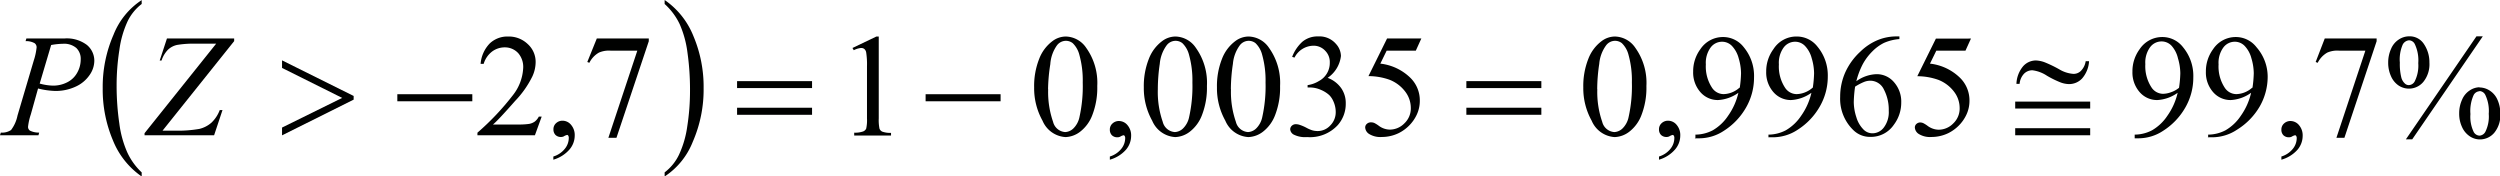
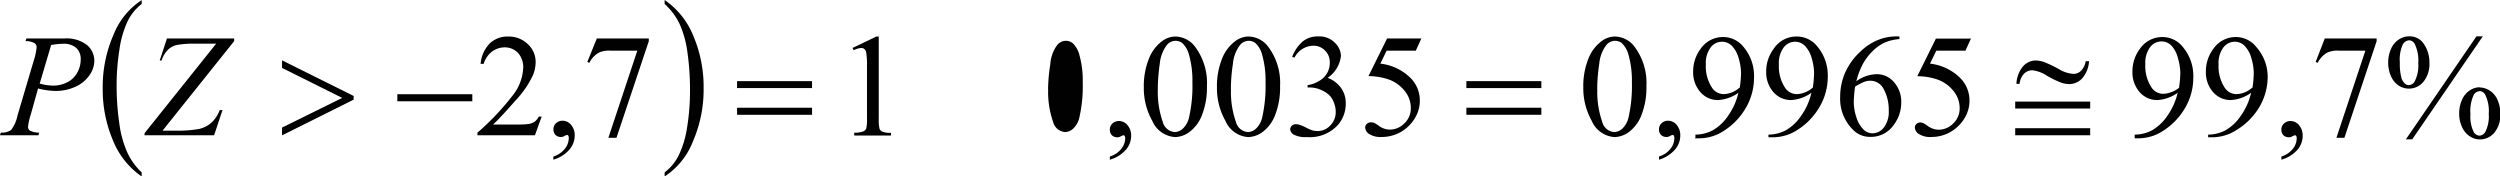
<svg xmlns="http://www.w3.org/2000/svg" id="Capa_1" data-name="Capa 1" viewBox="0 0 244.38 17.24">
  <defs>
    <style>.cls-1{fill:none;}.cls-2{clip-path:url(#clip-path);}.cls-3{clip-path:url(#clip-path-2);}.cls-4{fill:#000100;}</style>
    <clipPath id="clip-path" transform="translate(-2.33 -3.53)">
      <rect class="cls-1" y="2.35" width="249" height="20.28" />
    </clipPath>
    <clipPath id="clip-path-2" transform="translate(-2.33 -3.53)">
      <polygon class="cls-1" points="0.06 22.71 249.06 22.71 249.06 2.46 0.06 2.46 0.06 22.71 0.06 22.71" />
    </clipPath>
  </defs>
  <title>p4h4for4</title>
  <g class="cls-3">
    <path class="cls-4" d="M16.18,20.38v0.4a7.83,7.83,0,0,1-2.81-3.53,12.72,12.72,0,0,1-1-5.09,12.71,12.71,0,0,1,1.06-5.24,7.19,7.19,0,0,1,2.75-3.38V3.92a4.71,4.71,0,0,0-1.39,1.72A9.66,9.66,0,0,0,14,8.41a22.07,22.07,0,0,0-.27,3.5A25.42,25.42,0,0,0,14,15.64a10.15,10.15,0,0,0,.76,2.76A6.24,6.24,0,0,0,16.18,20.38Z" transform="translate(-2.33 -3.53)" />
    <path class="cls-4" d="M67.3,3.92V3.53a7.77,7.77,0,0,1,2.81,3.52,12.71,12.71,0,0,1,1,5.09,12.74,12.74,0,0,1-1.06,5.25,7.19,7.19,0,0,1-2.75,3.39v-0.4a4.69,4.69,0,0,0,1.4-1.72,9.6,9.6,0,0,0,.81-2.77,22.33,22.33,0,0,0,.27-3.51,25.83,25.83,0,0,0-.25-3.72,10,10,0,0,0-.76-2.77A6.29,6.29,0,0,0,67.3,3.92Z" transform="translate(-2.33 -3.53)" />
    <path class="cls-4" d="M211,17V16.69a3.73,3.73,0,0,0,1.69-.42,4.53,4.53,0,0,0,1.51-1.43,6.3,6.3,0,0,0,1-2.24,3.76,3.76,0,0,1-2,.71,2.25,2.25,0,0,1-1.71-.77,2.9,2.9,0,0,1-.71-2,3.64,3.64,0,0,1,.71-2.21,2.65,2.65,0,0,1,2.24-1.18,2.55,2.55,0,0,1,2,1,4.38,4.38,0,0,1,1,2.95,5.86,5.86,0,0,1-.78,2.94,6.53,6.53,0,0,1-2.16,2.27,4.37,4.37,0,0,1-2.45.74H211Zm4.33-4.86a11.1,11.1,0,0,0,.13-1.45,5.23,5.23,0,0,0-.23-1.46A2.75,2.75,0,0,0,214.6,8a1.33,1.33,0,0,0-1-.42,1.39,1.39,0,0,0-1.09.56,2.54,2.54,0,0,0-.47,1.66,3.77,3.77,0,0,0,.62,2.3,1.36,1.36,0,0,0,1.12.6,2.37,2.37,0,0,0,.76-0.15A2.47,2.47,0,0,0,215.36,12.09Z" transform="translate(-2.33 -3.53)" />
    <path class="cls-4" d="M218.18,17V16.69a3.73,3.73,0,0,0,1.69-.42,4.53,4.53,0,0,0,1.51-1.43,6.3,6.3,0,0,0,1-2.24,3.76,3.76,0,0,1-2,.71,2.25,2.25,0,0,1-1.71-.77,2.9,2.9,0,0,1-.71-2,3.64,3.64,0,0,1,.71-2.21,2.65,2.65,0,0,1,2.24-1.18,2.55,2.55,0,0,1,2,1A4.38,4.38,0,0,1,224,11a5.86,5.86,0,0,1-.78,2.94A6.53,6.53,0,0,1,221,16.21a4.37,4.37,0,0,1-2.45.74h-0.4Zm4.33-4.86a11.1,11.1,0,0,0,.13-1.45,5.23,5.23,0,0,0-.23-1.46,2.75,2.75,0,0,0-.65-1.2,1.33,1.33,0,0,0-1-.42,1.39,1.39,0,0,0-1.09.56,2.54,2.54,0,0,0-.47,1.66,3.77,3.77,0,0,0,.62,2.3,1.36,1.36,0,0,0,1.12.6,2.37,2.37,0,0,0,.76-0.15A2.47,2.47,0,0,0,222.5,12.09Z" transform="translate(-2.33 -3.53)" />
    <path class="cls-4" d="M225.34,19.14V18.83a2.29,2.29,0,0,0,1.11-.74,1.68,1.68,0,0,0,.39-1.06,0.38,0.38,0,0,0-.06-0.22,0.13,0.13,0,0,0-.1-0.06,1,1,0,0,0-.33.14,0.59,0.59,0,0,1-.27.06,0.74,0.74,0,0,1-.54-0.2,0.75,0.75,0,0,1-.2-0.56,0.78,0.78,0,0,1,.26-0.59,0.9,0.9,0,0,1,.64-0.24,1.08,1.08,0,0,1,.82.4,1.53,1.53,0,0,1,.36,1.06,2.09,2.09,0,0,1-.5,1.34A3.29,3.29,0,0,1,225.34,19.14Z" transform="translate(-2.33 -3.53)" />
    <path class="cls-4" d="M229.58,7.29h5.07V7.56L231.5,17h-0.78l2.83-8.52h-2.6a2.44,2.44,0,0,0-1.12.19,2.34,2.34,0,0,0-.94,1l-0.2-.08Z" transform="translate(-2.33 -3.53)" />
    <path class="cls-4" d="M237.83,7.08a1.66,1.66,0,0,1,1.46.78,3.16,3.16,0,0,1,.52,1.79,2.74,2.74,0,0,1-.59,1.88,1.83,1.83,0,0,1-2.42.36,2.1,2.1,0,0,1-.74-0.9,3.16,3.16,0,0,1-.28-1.33,3.23,3.23,0,0,1,.28-1.35,2,2,0,0,1,.76-0.92A1.85,1.85,0,0,1,237.83,7.08Zm0,0.39a0.77,0.77,0,0,0-.63.42,3.64,3.64,0,0,0-.28,1.76,5.42,5.42,0,0,0,.15,1.48,1.22,1.22,0,0,0,.37.59,0.54,0.54,0,0,0,.36.13,0.68,0.68,0,0,0,.57-0.36,3.43,3.43,0,0,0,.35-1.79,3.67,3.67,0,0,0-.34-1.86A0.65,0.65,0,0,0,237.81,7.47Zm7.2-.39-6.9,10.07h-0.62l6.9-10.07H245Zm-0.32,5a1.82,1.82,0,0,1,1,.31,2,2,0,0,1,.76.91,3.18,3.18,0,0,1,.27,1.32,2.71,2.71,0,0,1-.59,1.89,1.84,1.84,0,0,1-1.4.65,1.78,1.78,0,0,1-1-.31,2.13,2.13,0,0,1-.75-0.9,3.06,3.06,0,0,1-.28-1.33,3.19,3.19,0,0,1,.28-1.34,2,2,0,0,1,.75-0.91A1.8,1.8,0,0,1,244.69,12.06Zm0,0.37a0.69,0.69,0,0,0-.58.38,3.75,3.75,0,0,0-.31,1.85,3.41,3.41,0,0,0,.32,1.75,0.68,0.68,0,0,0,.57.36,0.7,0.7,0,0,0,.57-0.38,3.35,3.35,0,0,0,.33-1.75,3.62,3.62,0,0,0-.33-1.84A0.67,0.67,0,0,0,244.7,12.43Z" transform="translate(-2.33 -3.53)" />
    <path class="cls-4" d="M157.1,12.08a7.22,7.22,0,0,1,.49-2.79,3.91,3.91,0,0,1,1.3-1.74,2.19,2.19,0,0,1,1.3-.45,2.47,2.47,0,0,1,2,1.11,5.87,5.87,0,0,1,1.08,3.73,7.34,7.34,0,0,1-.47,2.8,3.7,3.7,0,0,1-1.21,1.67,2.48,2.48,0,0,1-1.42.52,2.61,2.61,0,0,1-2.25-1.6A6.51,6.51,0,0,1,157.1,12.08Zm1.37,0.17a8.9,8.9,0,0,0,.48,3.19,1.31,1.31,0,0,0,1.19,1,1.24,1.24,0,0,0,.78-0.34,2.16,2.16,0,0,0,.61-1.13,13.79,13.79,0,0,0,.32-3.38,9.26,9.26,0,0,0-.33-2.7,2.4,2.4,0,0,0-.65-1.14,1.07,1.07,0,0,0-.69-0.23,1.1,1.1,0,0,0-.84.43,3.56,3.56,0,0,0-.68,1.82A16.92,16.92,0,0,0,158.46,12.25Z" transform="translate(-2.33 -3.53)" />
    <path class="cls-4" d="M164.5,19.14V18.83a2.29,2.29,0,0,0,1.11-.74A1.68,1.68,0,0,0,166,17a0.38,0.38,0,0,0-.06-0.22,0.13,0.13,0,0,0-.1-0.06,1,1,0,0,0-.33.14,0.59,0.59,0,0,1-.27.06,0.74,0.74,0,0,1-.54-0.2,0.75,0.75,0,0,1-.2-0.56,0.78,0.78,0,0,1,.26-0.59,0.9,0.9,0,0,1,.64-0.24,1.08,1.08,0,0,1,.82.4,1.53,1.53,0,0,1,.36,1.06,2.09,2.09,0,0,1-.5,1.34A3.29,3.29,0,0,1,164.5,19.14Z" transform="translate(-2.33 -3.53)" />
    <path class="cls-4" d="M168.06,17V16.69a3.73,3.73,0,0,0,1.69-.42,4.53,4.53,0,0,0,1.51-1.43,6.3,6.3,0,0,0,1-2.24,3.76,3.76,0,0,1-2,.71,2.25,2.25,0,0,1-1.71-.77,2.9,2.9,0,0,1-.71-2,3.64,3.64,0,0,1,.71-2.21,2.65,2.65,0,0,1,2.24-1.18,2.55,2.55,0,0,1,2,1,4.38,4.38,0,0,1,1,2.95,5.86,5.86,0,0,1-.78,2.94,6.53,6.53,0,0,1-2.16,2.27,4.37,4.37,0,0,1-2.45.74h-0.4Zm4.33-4.86a11.1,11.1,0,0,0,.13-1.45,5.23,5.23,0,0,0-.23-1.46,2.75,2.75,0,0,0-.65-1.2,1.33,1.33,0,0,0-1-.42,1.39,1.39,0,0,0-1.09.56,2.54,2.54,0,0,0-.47,1.66,3.77,3.77,0,0,0,.62,2.3,1.36,1.36,0,0,0,1.12.6,2.37,2.37,0,0,0,.76-0.15A2.47,2.47,0,0,0,172.38,12.09Z" transform="translate(-2.33 -3.53)" />
    <path class="cls-4" d="M175.2,17V16.69a3.73,3.73,0,0,0,1.69-.42,4.53,4.53,0,0,0,1.51-1.43,6.3,6.3,0,0,0,1-2.24,3.76,3.76,0,0,1-2,.71,2.25,2.25,0,0,1-1.71-.77,2.9,2.9,0,0,1-.71-2,3.64,3.64,0,0,1,.71-2.21A2.65,2.65,0,0,1,178,7.1a2.55,2.55,0,0,1,2,1A4.38,4.38,0,0,1,181,11a5.86,5.86,0,0,1-.78,2.94,6.53,6.53,0,0,1-2.16,2.27,4.37,4.37,0,0,1-2.45.74h-0.4Zm4.33-4.86a11.1,11.1,0,0,0,.13-1.45,5.23,5.23,0,0,0-.23-1.46,2.75,2.75,0,0,0-.65-1.2,1.33,1.33,0,0,0-1-.42,1.39,1.39,0,0,0-1.09.56,2.54,2.54,0,0,0-.47,1.66,3.77,3.77,0,0,0,.62,2.3,1.36,1.36,0,0,0,1.12.6,2.37,2.37,0,0,0,.76-0.15A2.47,2.47,0,0,0,179.53,12.09Z" transform="translate(-2.33 -3.53)" />
    <path class="cls-4" d="M188,7.1V7.35a4.61,4.61,0,0,0-1.5.37,4.23,4.23,0,0,0-1.15.84,5.34,5.34,0,0,0-.94,1.26,7.55,7.55,0,0,0-.62,1.65,3.54,3.54,0,0,1,2-.69,2.21,2.21,0,0,1,1.68.78,2.87,2.87,0,0,1,.71,2,3.57,3.57,0,0,1-.72,2.16,2.7,2.7,0,0,1-2.29,1.19,2.31,2.31,0,0,1-1.65-.64A4.25,4.25,0,0,1,182.21,13a5.87,5.87,0,0,1,.51-2.42,6.24,6.24,0,0,1,1.46-2A5.37,5.37,0,0,1,186,7.4a4.85,4.85,0,0,1,1.61-.31H188ZM183.67,12a12,12,0,0,0-.13,1.52,4.87,4.87,0,0,0,.25,1.46,2.85,2.85,0,0,0,.74,1.25,1.23,1.23,0,0,0,.87.33,1.39,1.39,0,0,0,1.08-.57,2.48,2.48,0,0,0,.48-1.63,4.26,4.26,0,0,0-.47-2.07,1.47,1.47,0,0,0-1.35-.87,1.65,1.65,0,0,0-.57.11A5.53,5.53,0,0,0,183.67,12Z" transform="translate(-2.33 -3.53)" />
    <path class="cls-4" d="M195,7.29l-0.54,1.19h-2.85l-0.62,1.27a5,5,0,0,1,2.93,1.38,3.09,3.09,0,0,1,.93,2.23,3.17,3.17,0,0,1-.3,1.38,3.76,3.76,0,0,1-.76,1.08,3.88,3.88,0,0,1-1,.72,3.78,3.78,0,0,1-1.65.38,2.09,2.09,0,0,1-1.24-.29,0.81,0.81,0,0,1-.39-0.64,0.46,0.46,0,0,1,.16-0.35A0.57,0.57,0,0,1,190,15.5a0.84,0.84,0,0,1,.32.06,3,3,0,0,1,.46.29,1.85,1.85,0,0,0,1.06.36,2,2,0,0,0,1.43-.62,2,2,0,0,0,.62-1.5,2.64,2.64,0,0,0-.55-1.6,3.54,3.54,0,0,0-1.52-1.15,6.19,6.19,0,0,0-2.07-.36l1.82-3.68H195Z" transform="translate(-2.33 -3.53)" />
-     <path class="cls-4" d="M103.42,12.08a7.2,7.2,0,0,1,.49-2.79,3.9,3.9,0,0,1,1.3-1.74,2.19,2.19,0,0,1,1.3-.45,2.47,2.47,0,0,1,2,1.11,5.87,5.87,0,0,1,1.08,3.73,7.34,7.34,0,0,1-.47,2.8,3.7,3.7,0,0,1-1.21,1.67,2.48,2.48,0,0,1-1.42.52,2.61,2.61,0,0,1-2.25-1.6A6.5,6.5,0,0,1,103.42,12.08Zm1.37,0.17a8.9,8.9,0,0,0,.48,3.19,1.31,1.31,0,0,0,1.19,1,1.24,1.24,0,0,0,.78-0.34,2.16,2.16,0,0,0,.61-1.13,13.77,13.77,0,0,0,.32-3.38,9.27,9.27,0,0,0-.33-2.7,2.4,2.4,0,0,0-.65-1.14,1.07,1.07,0,0,0-.69-0.23,1.1,1.1,0,0,0-.84.43A3.56,3.56,0,0,0,105,9.8,16.92,16.92,0,0,0,104.78,12.25Z" transform="translate(-2.33 -3.53)" />
+     <path class="cls-4" d="M103.42,12.08A6.5,6.5,0,0,1,103.42,12.08Zm1.37,0.17a8.9,8.9,0,0,0,.48,3.19,1.31,1.31,0,0,0,1.19,1,1.24,1.24,0,0,0,.78-0.34,2.16,2.16,0,0,0,.61-1.13,13.77,13.77,0,0,0,.32-3.38,9.27,9.27,0,0,0-.33-2.7,2.4,2.4,0,0,0-.65-1.14,1.07,1.07,0,0,0-.69-0.23,1.1,1.1,0,0,0-.84.43A3.56,3.56,0,0,0,105,9.8,16.92,16.92,0,0,0,104.78,12.25Z" transform="translate(-2.33 -3.53)" />
    <path class="cls-4" d="M110.82,19.14V18.83a2.29,2.29,0,0,0,1.11-.74,1.68,1.68,0,0,0,.39-1.06,0.38,0.38,0,0,0-.06-0.22,0.13,0.13,0,0,0-.1-0.06,1,1,0,0,0-.33.14,0.59,0.59,0,0,1-.27.06,0.74,0.74,0,0,1-.54-0.2,0.76,0.76,0,0,1-.2-0.56,0.77,0.77,0,0,1,.26-0.59,0.9,0.9,0,0,1,.64-0.24,1.08,1.08,0,0,1,.82.4,1.53,1.53,0,0,1,.36,1.06,2.09,2.09,0,0,1-.5,1.34A3.3,3.3,0,0,1,110.82,19.14Z" transform="translate(-2.33 -3.53)" />
    <path class="cls-4" d="M114.14,12.08a7.2,7.2,0,0,1,.49-2.79,3.9,3.9,0,0,1,1.3-1.74,2.19,2.19,0,0,1,1.3-.45,2.47,2.47,0,0,1,2,1.11,5.87,5.87,0,0,1,1.08,3.73,7.34,7.34,0,0,1-.47,2.8,3.7,3.7,0,0,1-1.21,1.67,2.48,2.48,0,0,1-1.42.52,2.61,2.61,0,0,1-2.25-1.6A6.5,6.5,0,0,1,114.14,12.08Zm1.37,0.17a8.9,8.9,0,0,0,.48,3.19,1.31,1.31,0,0,0,1.19,1,1.24,1.24,0,0,0,.78-0.34,2.16,2.16,0,0,0,.61-1.13,13.77,13.77,0,0,0,.32-3.38,9.27,9.27,0,0,0-.33-2.7,2.4,2.4,0,0,0-.65-1.14,1.07,1.07,0,0,0-.69-0.23,1.1,1.1,0,0,0-.84.43,3.56,3.56,0,0,0-.68,1.82A16.92,16.92,0,0,0,115.51,12.25Z" transform="translate(-2.33 -3.53)" />
    <path class="cls-4" d="M121.29,12.08a7.2,7.2,0,0,1,.49-2.79,3.9,3.9,0,0,1,1.3-1.74,2.19,2.19,0,0,1,1.3-.45,2.47,2.47,0,0,1,2,1.11,5.87,5.87,0,0,1,1.08,3.73,7.34,7.34,0,0,1-.47,2.8,3.7,3.7,0,0,1-1.21,1.67,2.48,2.48,0,0,1-1.42.52,2.61,2.61,0,0,1-2.25-1.6A6.5,6.5,0,0,1,121.29,12.08Zm1.37,0.17a8.9,8.9,0,0,0,.48,3.19,1.31,1.31,0,0,0,1.19,1,1.24,1.24,0,0,0,.78-0.34,2.16,2.16,0,0,0,.61-1.13,13.85,13.85,0,0,0,.32-3.38,9.29,9.29,0,0,0-.33-2.7,2.4,2.4,0,0,0-.65-1.14,1.07,1.07,0,0,0-.69-0.23,1.1,1.1,0,0,0-.84.43,3.56,3.56,0,0,0-.68,1.82A16.92,16.92,0,0,0,122.65,12.25Z" transform="translate(-2.33 -3.53)" />
    <path class="cls-4" d="M128.64,9.09a3.85,3.85,0,0,1,1-1.48,2.31,2.31,0,0,1,1.54-.52,2.13,2.13,0,0,1,1.75.74A1.81,1.81,0,0,1,133.41,9a3,3,0,0,1-1.3,2.14,2.81,2.81,0,0,1,1.32,1,2.53,2.53,0,0,1,.45,1.49,3.14,3.14,0,0,1-.78,2.13,3.7,3.7,0,0,1-3,1.17,2.5,2.5,0,0,1-1.3-.24,0.65,0.65,0,0,1-.35-0.51,0.48,0.48,0,0,1,.16-0.36,0.56,0.56,0,0,1,.39-0.15,1.21,1.21,0,0,1,.36.06A4.25,4.25,0,0,1,130,16a3.4,3.4,0,0,0,.58.26,1.91,1.91,0,0,0,.55.08,1.66,1.66,0,0,0,1.24-.55,1.82,1.82,0,0,0,.53-1.3,2.53,2.53,0,0,0-.24-1.08,1.9,1.9,0,0,0-.4-0.59,2.89,2.89,0,0,0-.82-0.51,2.66,2.66,0,0,0-1.07-.23h-0.22V11.85a2.87,2.87,0,0,0,1.11-.4,2,2,0,0,0,1.06-1.8,1.56,1.56,0,0,0-.45-1.16A1.53,1.53,0,0,0,130.68,8a2.11,2.11,0,0,0-1.81,1.16Z" transform="translate(-2.33 -3.53)" />
    <path class="cls-4" d="M141.27,7.29l-0.54,1.19h-2.85l-0.62,1.27a5,5,0,0,1,2.93,1.38,3.09,3.09,0,0,1,.93,2.23,3.17,3.17,0,0,1-.3,1.38,3.76,3.76,0,0,1-.76,1.08,3.88,3.88,0,0,1-1,.72,3.78,3.78,0,0,1-1.65.38,2.09,2.09,0,0,1-1.24-.29,0.81,0.81,0,0,1-.39-0.64,0.46,0.46,0,0,1,.16-0.35,0.57,0.57,0,0,1,.41-0.15,0.84,0.84,0,0,1,.32.06,3,3,0,0,1,.46.29,1.85,1.85,0,0,0,1.06.36,2,2,0,0,0,1.43-.62,2,2,0,0,0,.62-1.5,2.64,2.64,0,0,0-.55-1.6,3.54,3.54,0,0,0-1.52-1.15,6.19,6.19,0,0,0-2.07-.36l1.82-3.68h3.39Z" transform="translate(-2.33 -3.53)" />
    <path class="cls-4" d="M85.66,8.22L88,7.1h0.23v8a4.23,4.23,0,0,0,.07,1,0.52,0.52,0,0,0,.28.3,2.35,2.35,0,0,0,.85.12v0.26H85.83V16.5a2.42,2.42,0,0,0,.87-0.12A0.57,0.57,0,0,0,87,16.11a3.72,3.72,0,0,0,.08-1V10A7.52,7.52,0,0,0,87,8.65a0.56,0.56,0,0,0-.18-0.33,0.48,0.48,0,0,0-.31-0.1,1.86,1.86,0,0,0-.72.22Z" transform="translate(-2.33 -3.53)" />
    <path class="cls-4" d="M60.67,7.29h5.08V7.56L62.59,17H61.8l2.83-8.52H62a2.44,2.44,0,0,0-1.12.19,2.34,2.34,0,0,0-.94,1l-0.2-.08Z" transform="translate(-2.33 -3.53)" />
    <path class="cls-4" d="M56.42,19.14V18.83a2.29,2.29,0,0,0,1.11-.74A1.68,1.68,0,0,0,57.93,17a0.38,0.38,0,0,0-.06-0.22,0.13,0.13,0,0,0-.1-0.06,1,1,0,0,0-.33.14,0.59,0.59,0,0,1-.27.06,0.74,0.74,0,0,1-.54-0.2,0.76,0.76,0,0,1-.2-0.56,0.77,0.77,0,0,1,.26-0.59,0.9,0.9,0,0,1,.64-0.24,1.08,1.08,0,0,1,.82.4,1.53,1.53,0,0,1,.36,1.06,2.09,2.09,0,0,1-.5,1.34A3.3,3.3,0,0,1,56.42,19.14Z" transform="translate(-2.33 -3.53)" />
    <path class="cls-4" d="M55.28,14.93l-0.66,1.82H49V16.5a25.24,25.24,0,0,0,3.47-3.67,4.64,4.64,0,0,0,1-2.6A2.06,2.06,0,0,0,53,8.74a1.76,1.76,0,0,0-1.32-.58,2.06,2.06,0,0,0-1.25.41,2.37,2.37,0,0,0-.82,1.2H49.31a3.24,3.24,0,0,1,.9-2A2.51,2.51,0,0,1,52,7.1a2.67,2.67,0,0,1,1.92.74,2.34,2.34,0,0,1,.77,1.75A3.38,3.38,0,0,1,54.37,11a9.47,9.47,0,0,1-1.68,2.39Q51,15.31,50.52,15.7H53a6.77,6.77,0,0,0,1.06-.06,1.37,1.37,0,0,0,.55-0.23A1.48,1.48,0,0,0,55,14.93h0.26Z" transform="translate(-2.33 -3.53)" />
    <path class="cls-4" d="M199.32,13.46h7.33v0.68h-7.33V13.46Zm0,2.6h7.33v0.69h-7.33V16.06Zm6.88-6.55h0.34a2.83,2.83,0,0,1-.68,1.69,1.74,1.74,0,0,1-1.28.55,2.49,2.49,0,0,1-.79-0.15,9.35,9.35,0,0,1-1.37-.67A3.31,3.31,0,0,0,201,10.4a1.13,1.13,0,0,0-.81.33,1.65,1.65,0,0,0-.44,1h-0.31A2.82,2.82,0,0,1,200.1,10a1.68,1.68,0,0,1,1.23-.56,2.78,2.78,0,0,1,.85.17,11.85,11.85,0,0,1,1.47.71,3.1,3.1,0,0,0,1.34.43,1,1,0,0,0,.74-0.28A1.68,1.68,0,0,0,206.21,9.51Z" transform="translate(-2.33 -3.53)" />
    <path class="cls-4" d="M145.64,11.46H153v0.68h-7.33V11.46Zm0,2.6H153v0.69h-7.33V14.06Z" transform="translate(-2.33 -3.53)" />
-     <path class="cls-4" d="M92.81,12.74h7.33v0.69H92.81V12.74Z" transform="translate(-2.33 -3.53)" />
    <path class="cls-4" d="M74.38,11.46h7.33v0.68H74.38V11.46Zm0,2.6h7.33v0.69H74.38V14.06Z" transform="translate(-2.33 -3.53)" />
    <path class="cls-4" d="M41.17,12.74H48.5v0.69H41.17V12.74Z" transform="translate(-2.33 -3.53)" />
    <path class="cls-4" d="M29.9,16.76V16l5.88-2.9L29.9,10.17V9.43l7,3.48v0.36Z" transform="translate(-2.33 -3.53)" />
    <path class="cls-4" d="M18.65,7.29h6.57V7.55l-7,8.75h1.1a12.27,12.27,0,0,0,2.5-.17A2.75,2.75,0,0,0,23,15.52a3.3,3.3,0,0,0,.81-1.23h0.27l-0.82,2.46H16.46v-0.2l7-8.75h-2a9.61,9.61,0,0,0-1.81.12,1.86,1.86,0,0,0-.9.47,2.72,2.72,0,0,0-.63,1.06H17.94Z" transform="translate(-2.33 -3.53)" />
    <path class="cls-4" d="M4.91,7.29H8.63a3.26,3.26,0,0,1,2.19.63,2,2,0,0,1,.73,1.54,2.45,2.45,0,0,1-.46,1.4A3.27,3.27,0,0,1,9.72,12a4.6,4.6,0,0,1-2,.42,7.61,7.61,0,0,1-1.67-.24L5.34,14.72a5.75,5.75,0,0,0-.27,1.21,0.45,0.45,0,0,0,.19.37,1.91,1.91,0,0,0,.9.19l-0.07.26H2.33l0.08-.26a1.58,1.58,0,0,0,1-.25,3.44,3.44,0,0,0,.63-1.41L5.63,9.45a6,6,0,0,0,.28-1.3,0.5,0.5,0,0,0-.2-0.4,1.71,1.71,0,0,0-.88-0.2ZM6.21,11.7a5.38,5.38,0,0,0,1.27.2,3,3,0,0,0,1.39-.31,2.27,2.27,0,0,0,1-.94,2.63,2.63,0,0,0,.35-1.31,1.47,1.47,0,0,0-.43-1.12,1.84,1.84,0,0,0-1.31-.41,6.84,6.84,0,0,0-1.15.12Z" transform="translate(-2.33 -3.53)" />
  </g>
</svg>